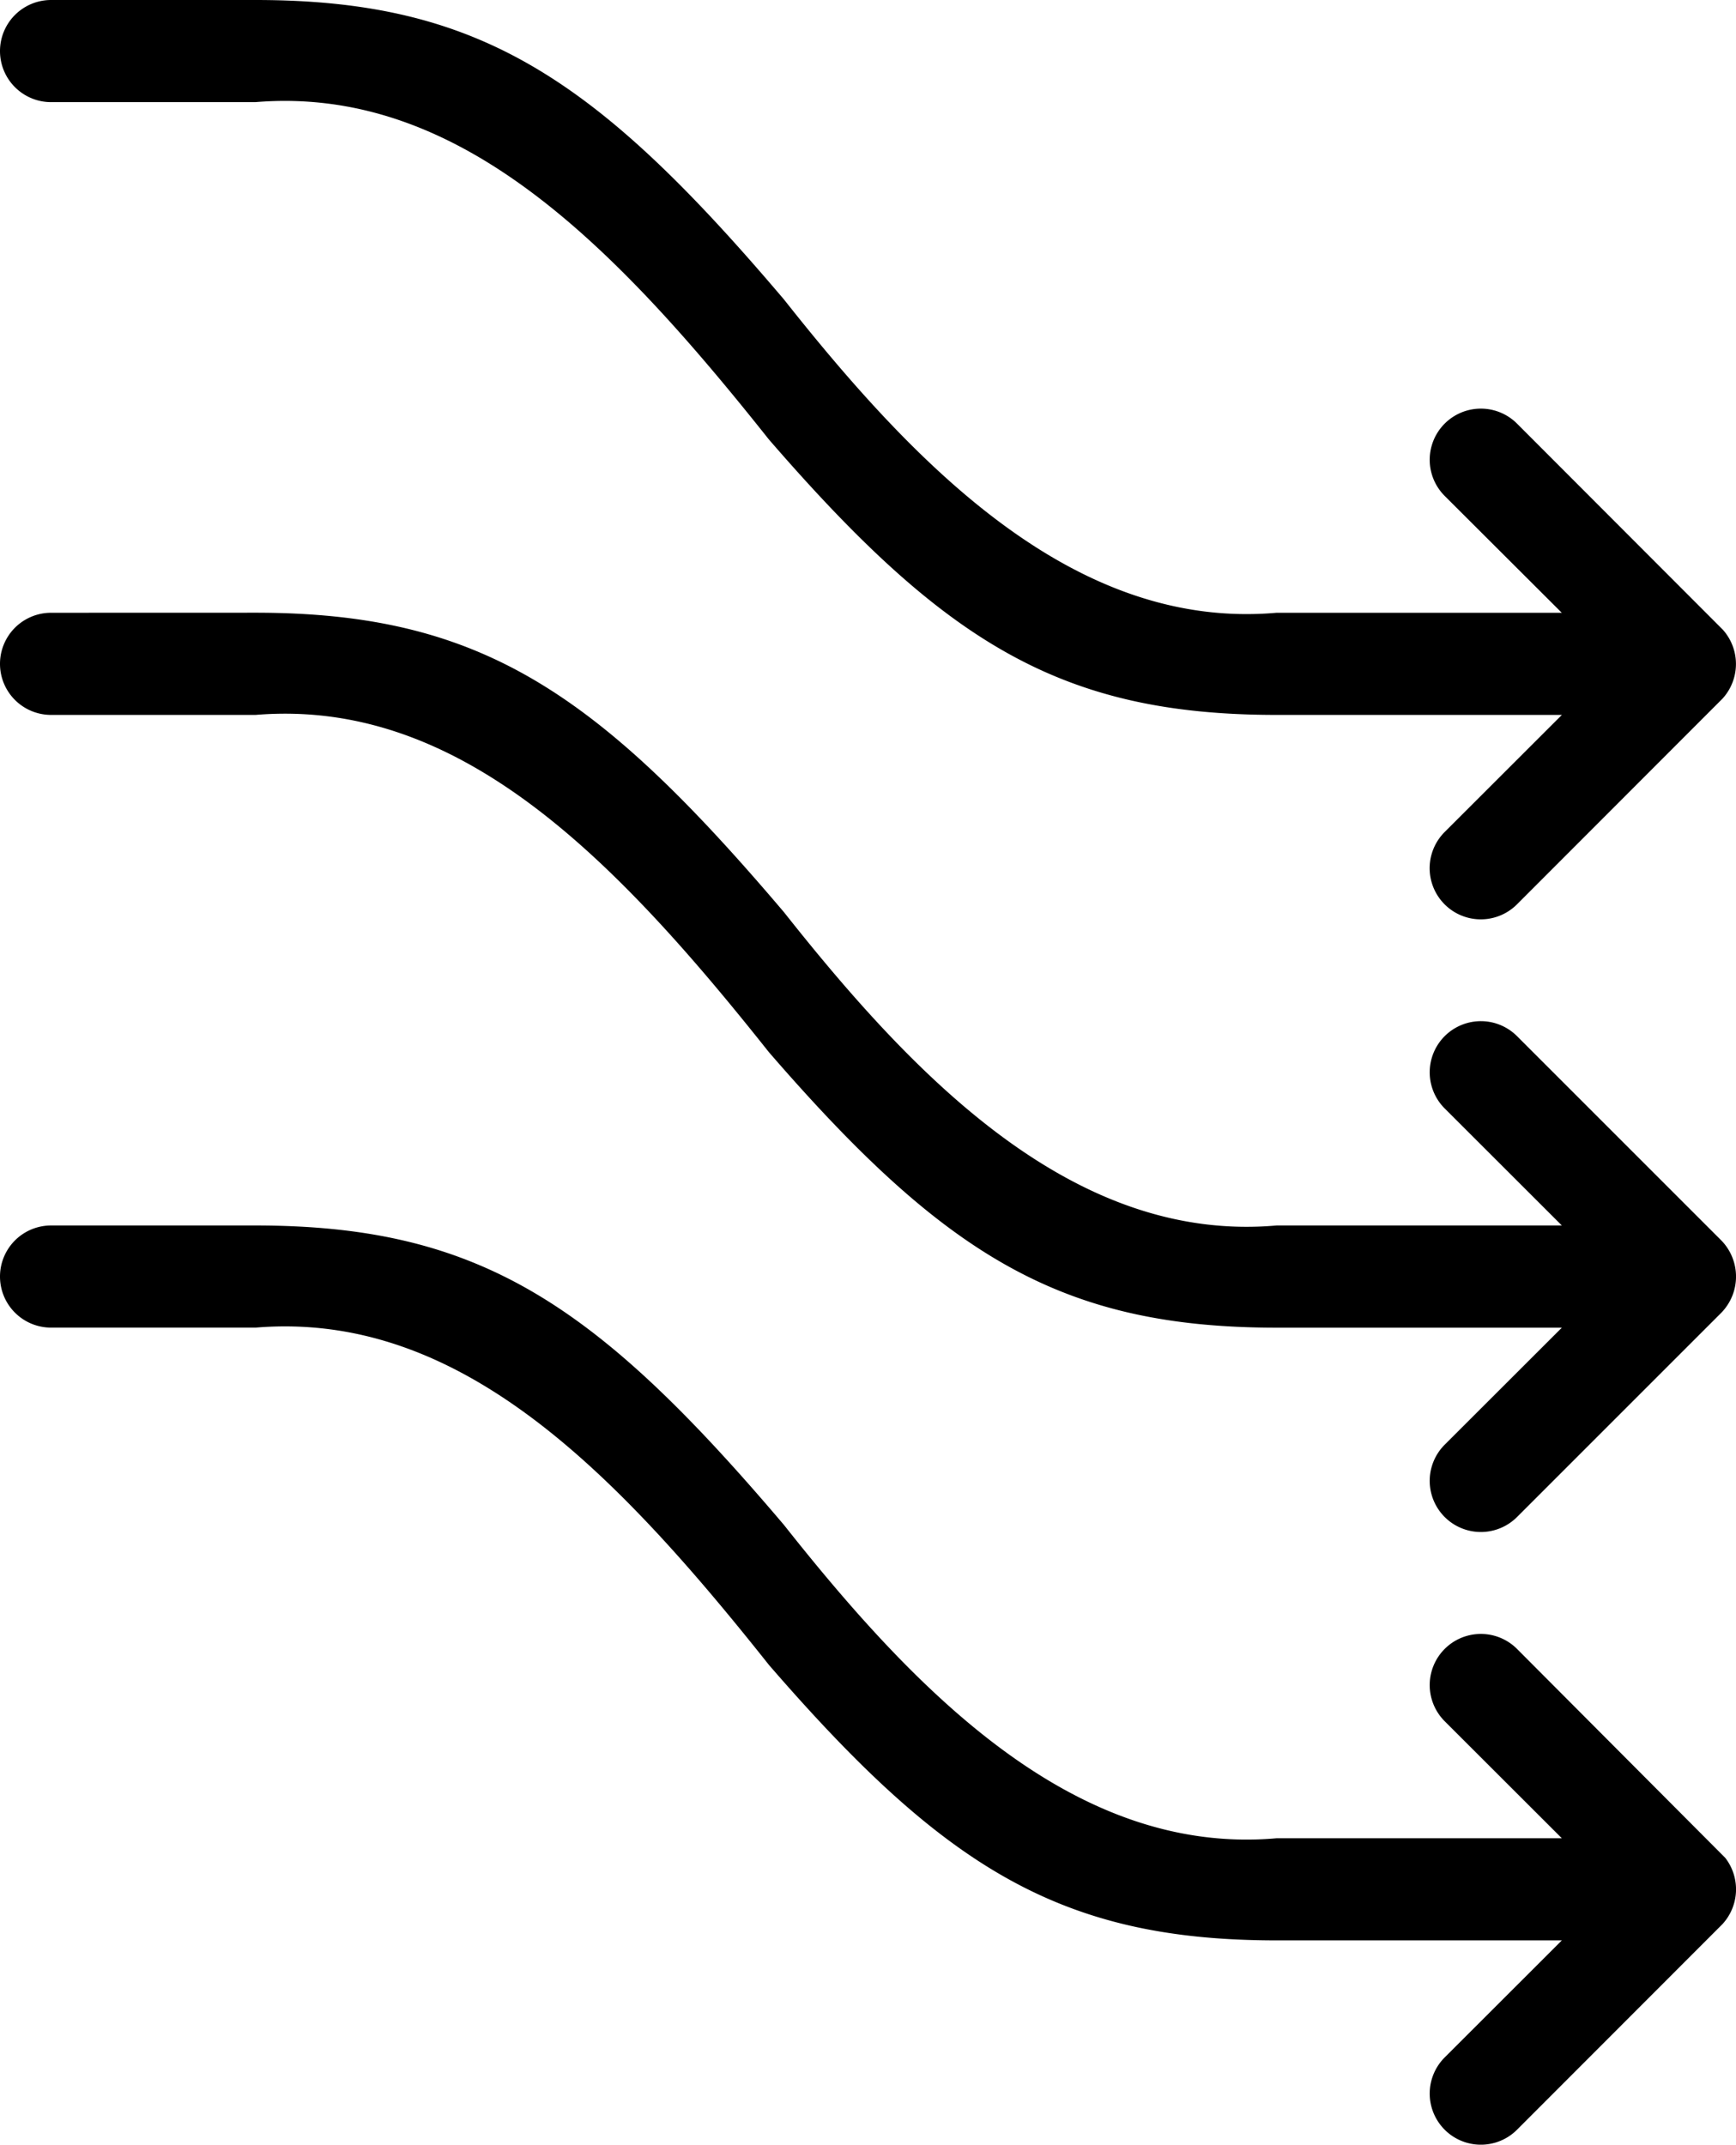
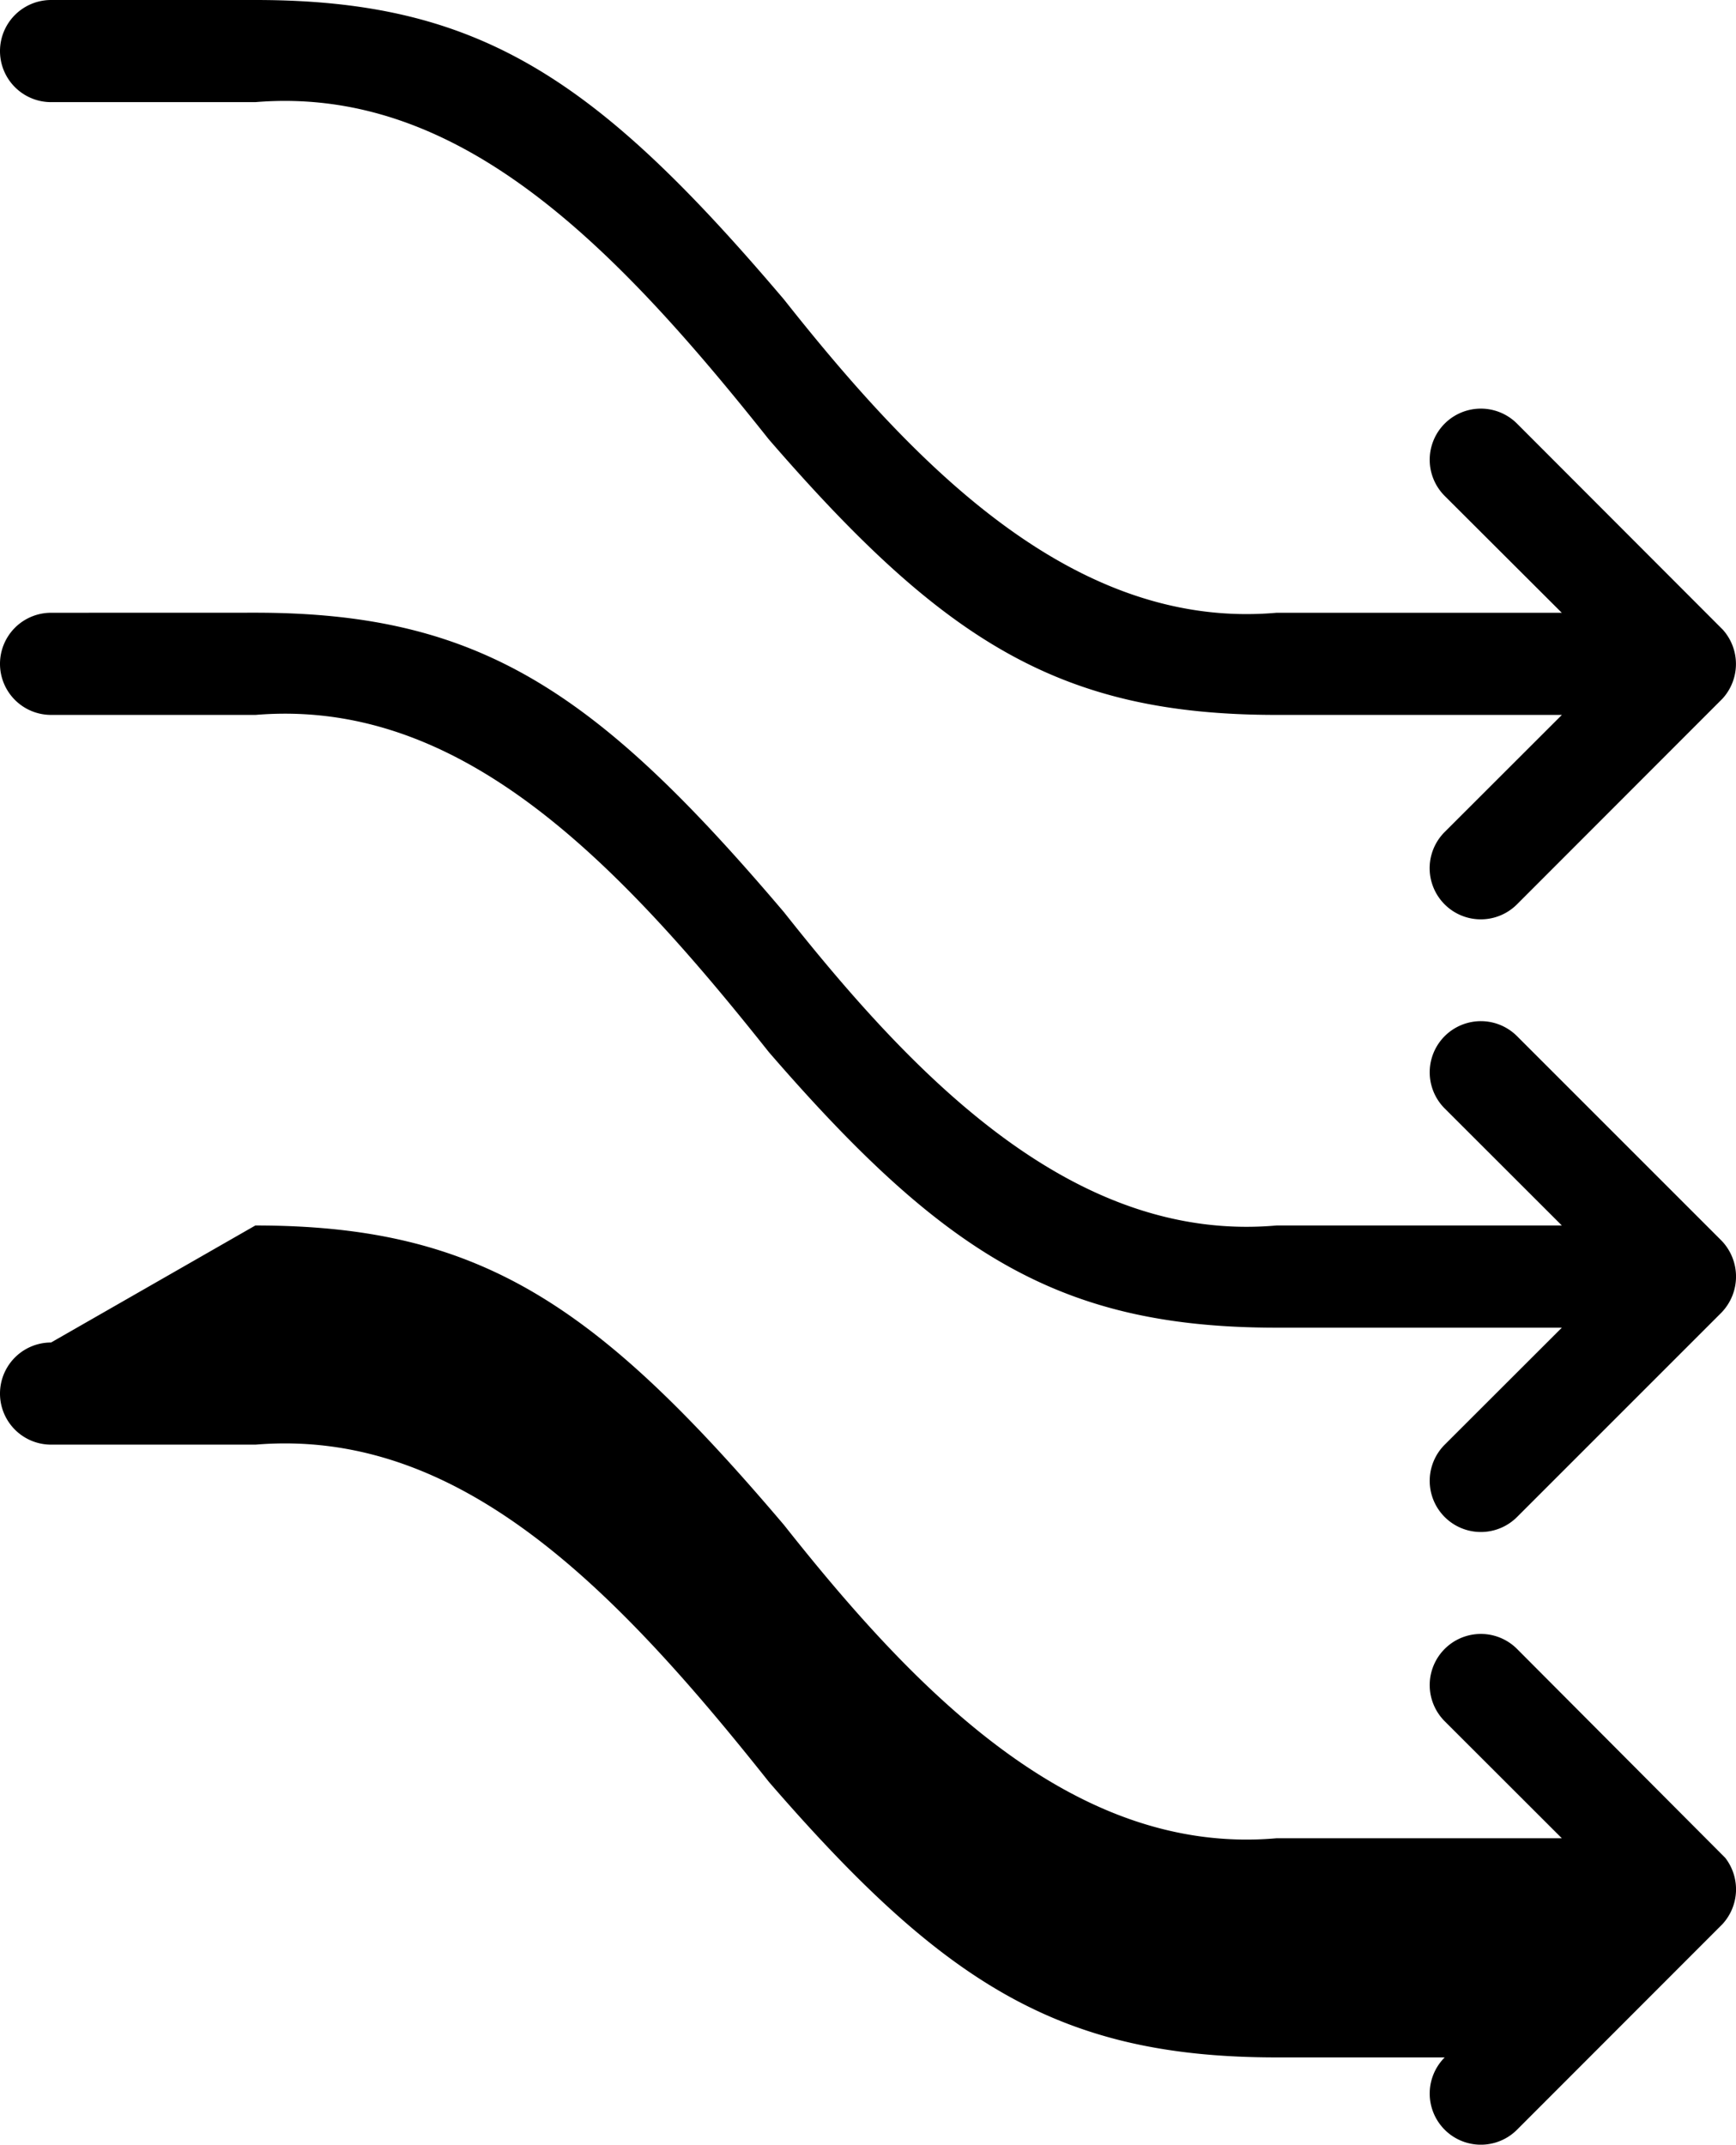
<svg xmlns="http://www.w3.org/2000/svg" width="29.404" height="36.326" viewBox="0 0 29.404 36.326">
  <g id="esg-pratica-4" transform="translate(-2.996 -1)">
-     <path id="Fill-101" d="M7.321,21.757c3.8,0,5.776,1.327,8.955,5.074,2.242,2.835,4.928,5.606,8.343,5.305H29.45l-1.984-1.982a.866.866,0,0,1,1.225-1.225l3.527,3.539a.87.87,0,0,1-.048,1.123l-3.479,3.482a.866.866,0,0,1-1.225-1.225l1.984-1.982H24.619c-3.655,0-5.624-1.23-8.6-4.667-2.669-3.364-5.283-5.994-8.694-5.712H3.861a.865.865,0,1,1,0-1.73Zm0-10.379c3.8,0,5.776,1.327,8.955,5.074,2.242,2.835,4.928,5.606,8.343,5.305H29.45l-1.984-1.982a.866.866,0,0,1,1.225-1.225l3.46,3.46a.877.877,0,0,1,0,1.225l-3.46,3.46a.866.866,0,0,1-1.225-1.225l1.984-1.982H24.619c-3.655,0-5.624-1.23-8.6-4.667-2.669-3.364-5.283-5.994-8.694-5.712H3.861a.865.865,0,1,1,0-1.73ZM7.321,1c3.8,0,5.776,1.327,8.955,5.074,2.242,2.835,4.928,5.606,8.343,5.305l4.83,0L27.466,9.4a.866.866,0,0,1,1.225-1.225l3.487,3.492a.87.87,0,0,1-.009,1.169l-3.479,3.482a.866.866,0,0,1-1.225-1.225l1.986-1.984-4.833,0c-3.655,0-5.624-1.23-8.6-4.667C13.346,5.077,10.732,2.448,7.321,2.73H3.861a.865.865,0,0,1,0-1.73Z" transform="translate(0)" fill-rule="evenodd" />
+     <path id="Fill-101" d="M7.321,21.757c3.8,0,5.776,1.327,8.955,5.074,2.242,2.835,4.928,5.606,8.343,5.305H29.45l-1.984-1.982a.866.866,0,0,1,1.225-1.225l3.527,3.539a.87.87,0,0,1-.048,1.123l-3.479,3.482a.866.866,0,0,1-1.225-1.225H24.619c-3.655,0-5.624-1.23-8.6-4.667-2.669-3.364-5.283-5.994-8.694-5.712H3.861a.865.865,0,1,1,0-1.73Zm0-10.379c3.8,0,5.776,1.327,8.955,5.074,2.242,2.835,4.928,5.606,8.343,5.305H29.45l-1.984-1.982a.866.866,0,0,1,1.225-1.225l3.46,3.46a.877.877,0,0,1,0,1.225l-3.46,3.46a.866.866,0,0,1-1.225-1.225l1.984-1.982H24.619c-3.655,0-5.624-1.23-8.6-4.667-2.669-3.364-5.283-5.994-8.694-5.712H3.861a.865.865,0,1,1,0-1.73ZM7.321,1c3.8,0,5.776,1.327,8.955,5.074,2.242,2.835,4.928,5.606,8.343,5.305l4.83,0L27.466,9.4a.866.866,0,0,1,1.225-1.225l3.487,3.492a.87.87,0,0,1-.009,1.169l-3.479,3.482a.866.866,0,0,1-1.225-1.225l1.986-1.984-4.833,0c-3.655,0-5.624-1.23-8.6-4.667C13.346,5.077,10.732,2.448,7.321,2.73H3.861a.865.865,0,0,1,0-1.73Z" transform="translate(0)" fill-rule="evenodd" />
  </g>
</svg>